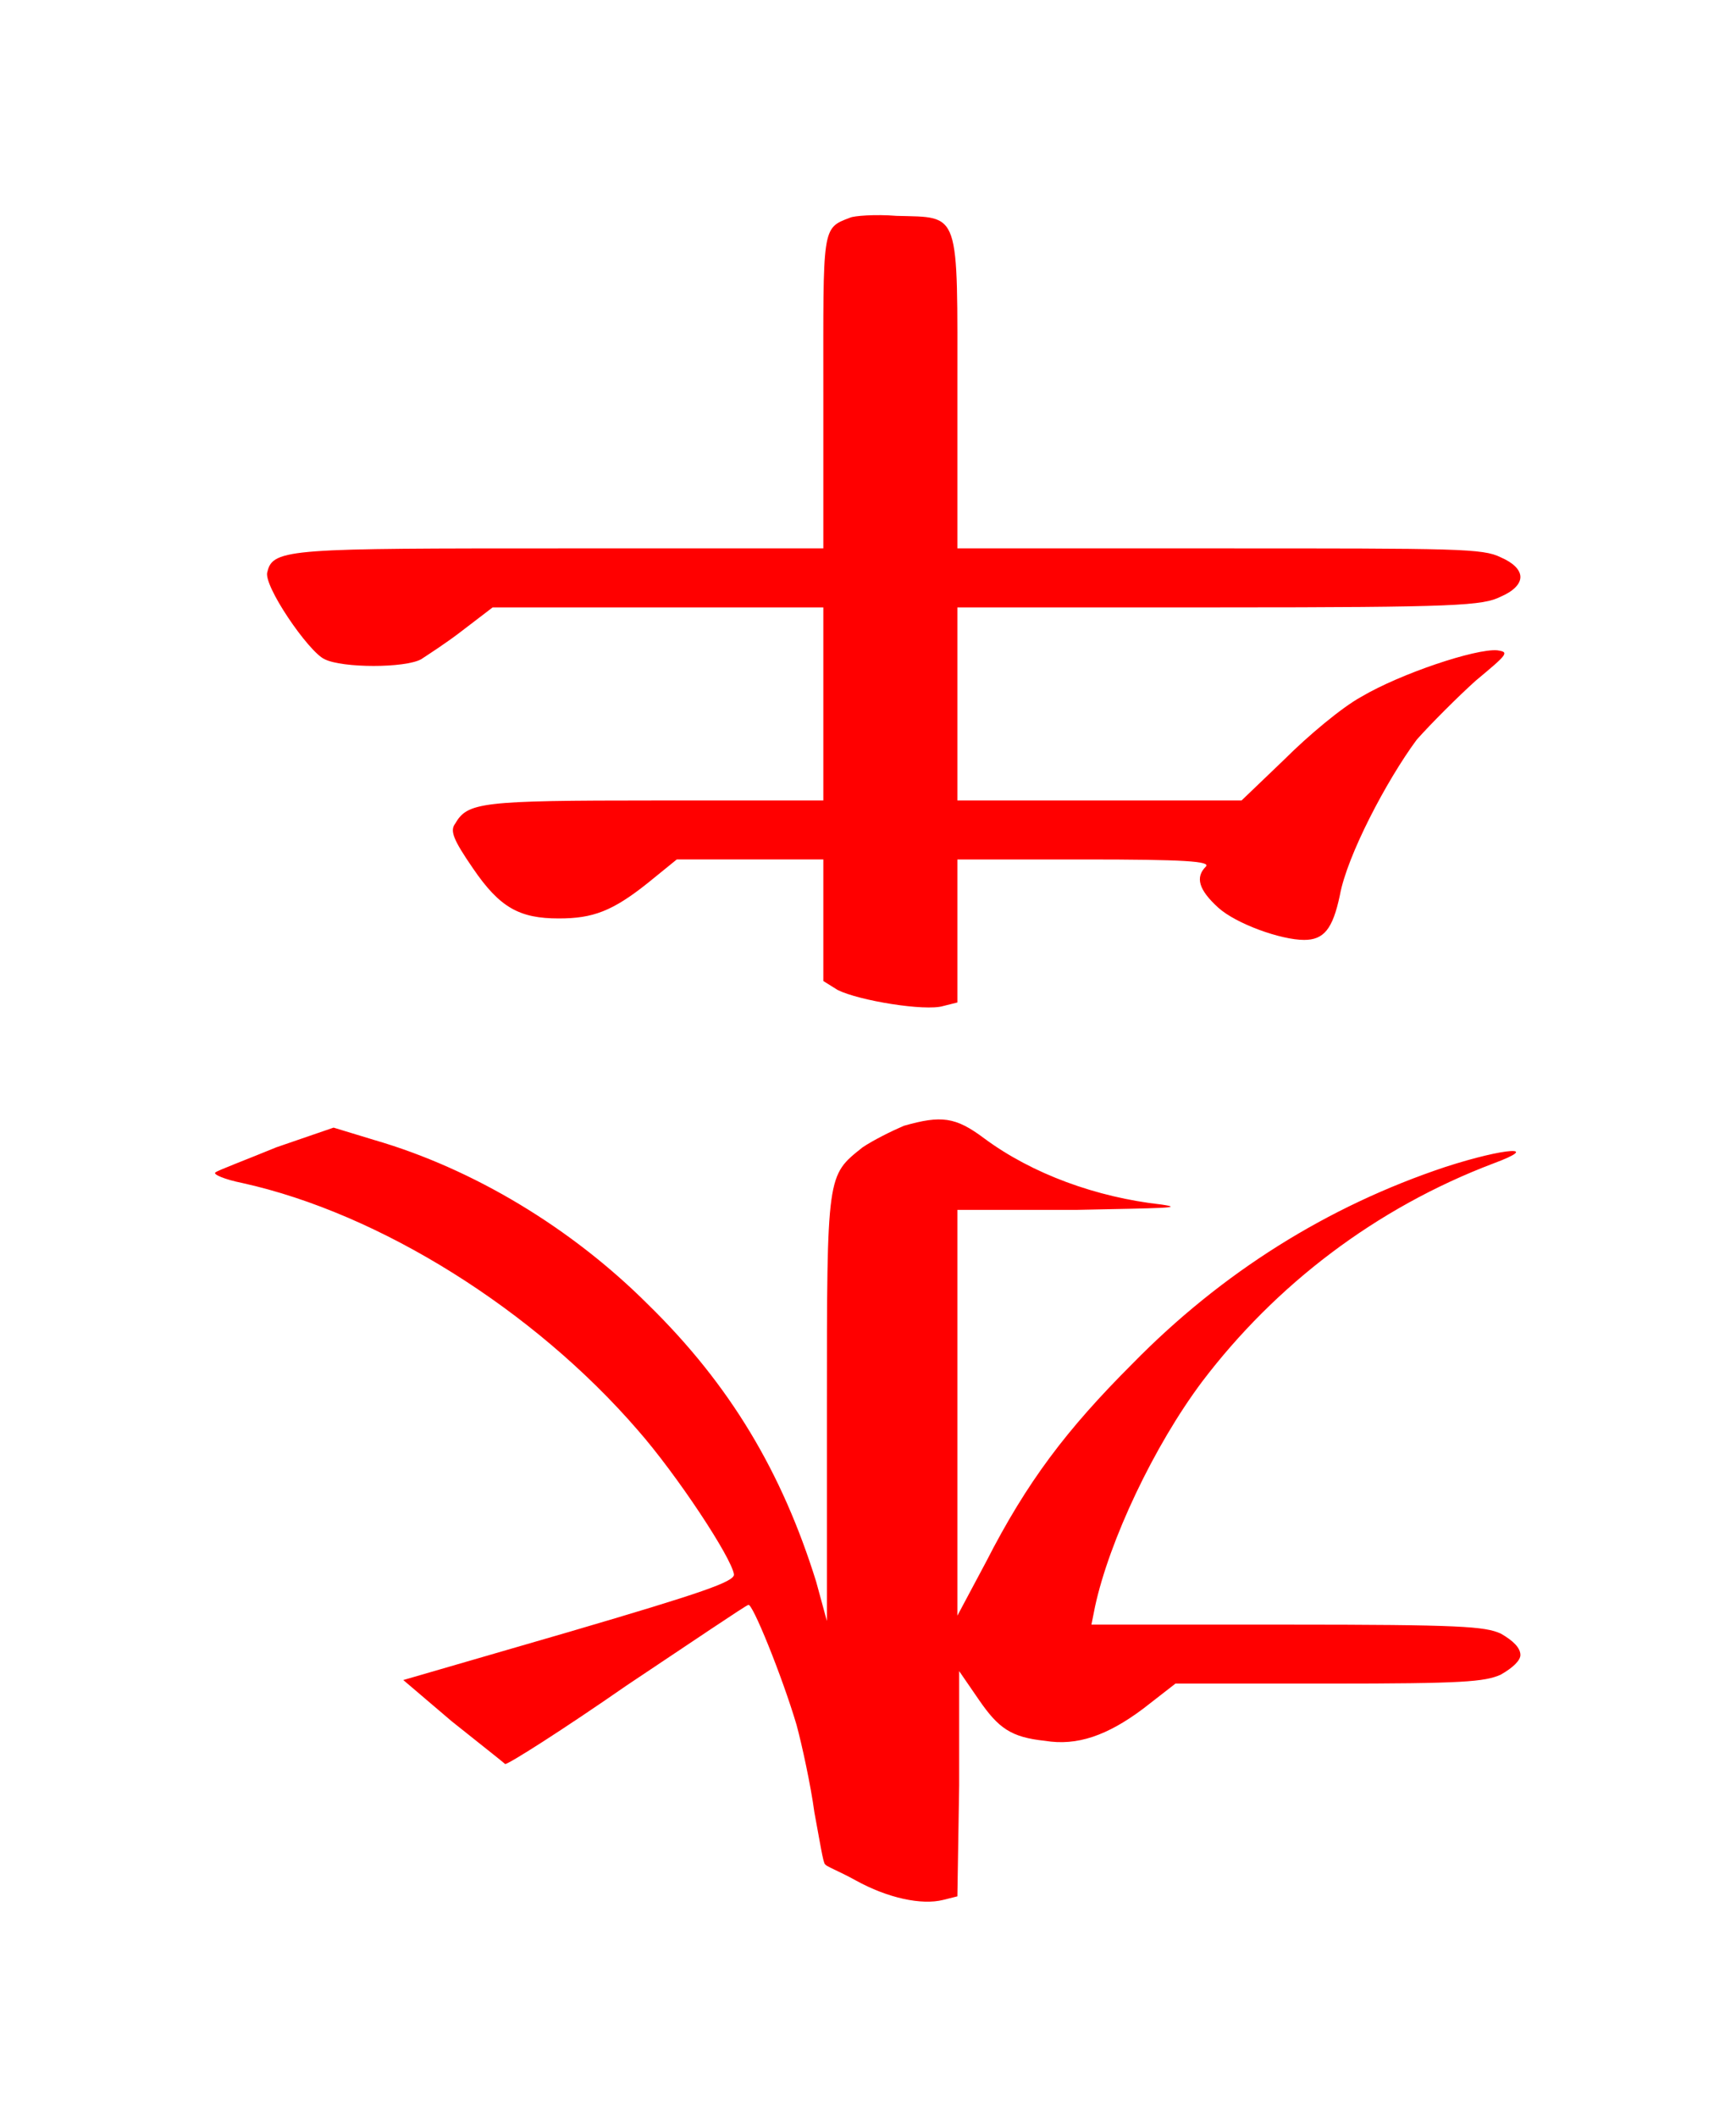
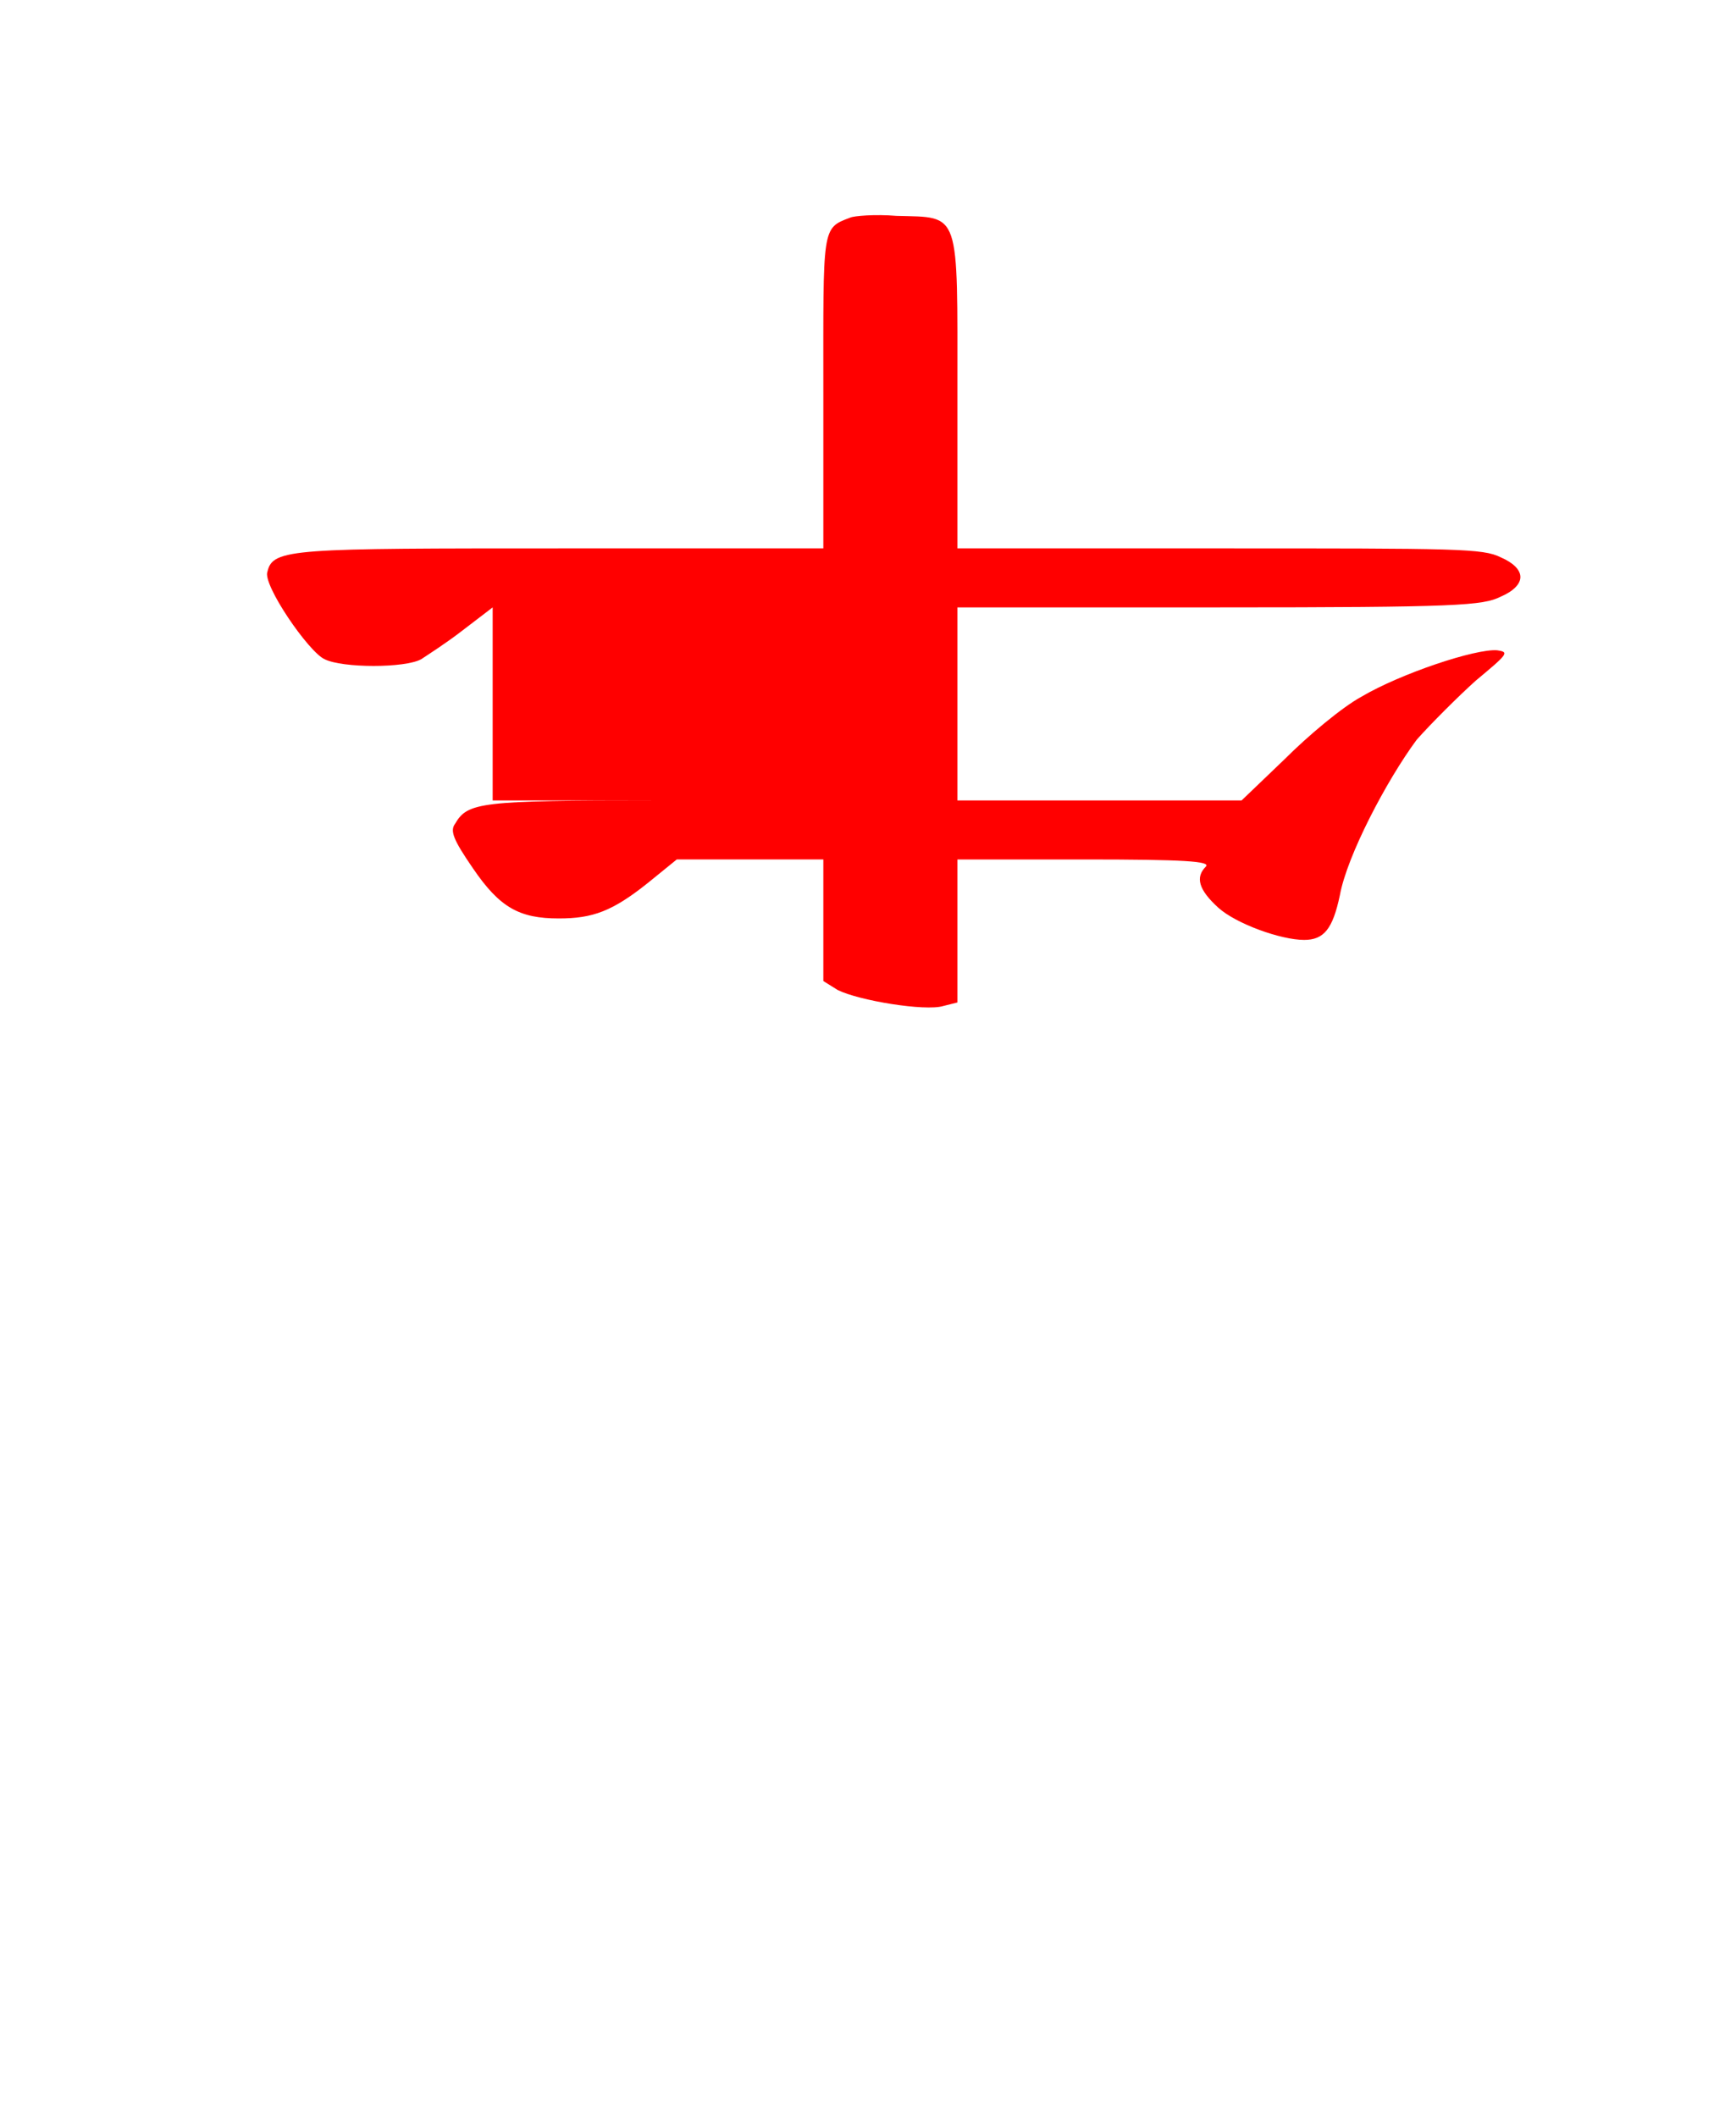
<svg xmlns="http://www.w3.org/2000/svg" xmlns:ns1="http://www.inkscape.org/namespaces/inkscape" xmlns:ns2="http://sodipodi.sourceforge.net/DTD/sodipodi-0.dtd" xmlns:xlink="http://www.w3.org/1999/xlink" height="58.993" version="1.1" viewBox="412.067 278.393 38.705 47.194" width="48.381" id="svg5200" ns1:version="0.48.4 r9939" ns2:docname="w_flying_ox.svg">
  <ns2:namedview pagecolor="#ffffff" bordercolor="#666666" borderopacity="1" objecttolerance="10" gridtolerance="10" guidetolerance="10" ns1:pageopacity="0" ns1:pageshadow="2" ns1:window-width="640" ns1:window-height="480" id="namedview5213" showgrid="false" fit-margin-top="6" fit-margin-left="6" fit-margin-right="6" fit-margin-bottom="6" ns1:zoom="5.2641848" ns1:cx="24.945801" ns1:cy="29.411417" ns1:window-x="0" ns1:window-y="27" ns1:window-maximized="0" ns1:current-layer="svg5200" />
  <defs id="defs5202">
-     <path d="M 3.25,-4.22 C 3.09,-4.16 3.1,-4.17 3.1,-3.24 v 0.87 H 1.65 c -1.52,0 -1.63,0 -1.66,0.13 -0.03,0.07 0.23,0.45 0.32,0.49 0.1,0.05 0.45,0.05 0.54,0 0.03,-0.02 0.14,-0.09 0.23,-0.16 L 1.25,-2.04 H 2.17 3.1 v 0.54 0.54 H 2.16 c -0.98,0 -1.05,0.01 -1.12,0.13 -0.03,0.04 -0.01,0.09 0.1,0.25 0.15,0.22 0.26,0.28 0.48,0.28 0.19,0 0.3,-0.04 0.5,-0.2 L 2.28,-0.63 H 2.69 3.1 v 0.35 0.33 L 3.18,0.1 C 3.3,0.16 3.67,0.22 3.77,0.19 L 3.85,0.17 v -0.39 -0.41 h 0.71 c 0.56,0 0.71,0.01 0.68,0.04 -0.06,0.06 -0.04,0.13 0.07,0.23 0.1,0.09 0.35,0.18 0.48,0.18 0.11,0 0.16,-0.06 0.2,-0.25 C 6.03,-0.65 6.25,-1.07 6.42,-1.3 6.5,-1.39 6.65,-1.54 6.75,-1.63 6.93,-1.78 6.94,-1.79 6.87,-1.8 6.75,-1.81 6.33,-1.67 6.11,-1.54 6,-1.48 5.81,-1.32 5.68,-1.19 L 5.44,-0.96 H 4.65 3.85 V -1.5 -2.04 h 1.47 c 1.33,0 1.47,-0.01 1.57,-0.06 C 6.96,-2.13 7,-2.17 7,-2.21 7,-2.25 6.96,-2.29 6.89,-2.32 6.79,-2.37 6.65,-2.37 5.32,-2.37 H 3.85 v -0.87 c 0,-1.03 0.02,-0.98 -0.34,-0.99 -0.12,-0.01 -0.24,0 -0.26,0.01 z" id="g0-79" ns1:connector-curvature="0" />
-     <path d="m 3.55,-4.14 c -0.07,0.03 -0.17,0.08 -0.23,0.12 -0.2,0.16 -0.2,0.14 -0.2,1.46 v 1.19 L 3.06,-1.59 C 2.87,-2.2 2.58,-2.69 2.12,-3.14 1.69,-3.57 1.14,-3.9 0.59,-4.06 L 0.36,-4.13 0.04,-4.02 c -0.17,0.07 -0.33,0.13 -0.34,0.14 -0.02,0.01 0.05,0.04 0.15,0.06 0.77,0.17 1.63,0.71 2.21,1.38 0.22,0.25 0.53,0.72 0.54,0.81 0,0.04 -0.17,0.1 -0.92,0.32 l -0.93,0.27 0.27,0.23 c 0.15,0.12 0.29,0.23 0.3,0.24 0.02,0 0.32,-0.19 0.68,-0.44 0.36,-0.24 0.67,-0.45 0.68,-0.45 0.02,-0.02 0.19,0.4 0.27,0.67 0.03,0.11 0.08,0.34 0.1,0.49 0.03,0.16 0.05,0.29 0.06,0.29 0,0.01 0.08,0.04 0.17,0.09 0.18,0.1 0.37,0.14 0.49,0.11 L 3.85,0.17 3.86,-0.45 v -0.64 l 0.11,0.16 c 0.11,0.16 0.18,0.21 0.37,0.23 0.18,0.03 0.35,-0.03 0.55,-0.18 l 0.18,-0.14 h 0.86 c 0.75,0 0.87,-0.01 0.96,-0.05 C 6.96,-1.11 7,-1.15 7,-1.18 7,-1.22 6.96,-1.26 6.89,-1.3 6.8,-1.34 6.67,-1.35 5.69,-1.35 H 4.6 l 0.02,-0.1 c 0.08,-0.37 0.33,-0.9 0.6,-1.26 0.41,-0.54 0.97,-0.97 1.63,-1.22 0.27,-0.1 0.07,-0.09 -0.27,0.02 -0.66,0.22 -1.25,0.59 -1.75,1.1 -0.37,0.37 -0.59,0.66 -0.82,1.11 L 3.85,-1.4 V -2.53 -3.67 H 4.52 C 5,-3.68 5.13,-3.68 4.99,-3.7 4.63,-3.74 4.27,-3.87 4,-4.07 3.84,-4.19 3.76,-4.2 3.55,-4.14 z" id="g0-159" ns1:connector-curvature="0" />
+     <path d="M 3.25,-4.22 C 3.09,-4.16 3.1,-4.17 3.1,-3.24 v 0.87 H 1.65 c -1.52,0 -1.63,0 -1.66,0.13 -0.03,0.07 0.23,0.45 0.32,0.49 0.1,0.05 0.45,0.05 0.54,0 0.03,-0.02 0.14,-0.09 0.23,-0.16 L 1.25,-2.04 v 0.54 0.54 H 2.16 c -0.98,0 -1.05,0.01 -1.12,0.13 -0.03,0.04 -0.01,0.09 0.1,0.25 0.15,0.22 0.26,0.28 0.48,0.28 0.19,0 0.3,-0.04 0.5,-0.2 L 2.28,-0.63 H 2.69 3.1 v 0.35 0.33 L 3.18,0.1 C 3.3,0.16 3.67,0.22 3.77,0.19 L 3.85,0.17 v -0.39 -0.41 h 0.71 c 0.56,0 0.71,0.01 0.68,0.04 -0.06,0.06 -0.04,0.13 0.07,0.23 0.1,0.09 0.35,0.18 0.48,0.18 0.11,0 0.16,-0.06 0.2,-0.25 C 6.03,-0.65 6.25,-1.07 6.42,-1.3 6.5,-1.39 6.65,-1.54 6.75,-1.63 6.93,-1.78 6.94,-1.79 6.87,-1.8 6.75,-1.81 6.33,-1.67 6.11,-1.54 6,-1.48 5.81,-1.32 5.68,-1.19 L 5.44,-0.96 H 4.65 3.85 V -1.5 -2.04 h 1.47 c 1.33,0 1.47,-0.01 1.57,-0.06 C 6.96,-2.13 7,-2.17 7,-2.21 7,-2.25 6.96,-2.29 6.89,-2.32 6.79,-2.37 6.65,-2.37 5.32,-2.37 H 3.85 v -0.87 c 0,-1.03 0.02,-0.98 -0.34,-0.99 -0.12,-0.01 -0.24,0 -0.26,0.01 z" id="g0-79" ns1:connector-curvature="0" />
  </defs>
  <g id="page1" transform="matrix(3.985,0,0,3.985,6.009,5.733)">
    <g id="g5207" style="fill:#ff0000">
      <use x="103.403" xlink:href="#g0-79" y="73.859" id="use5209" width="27.895" height="35.865" />
      <use x="103.403" xlink:href="#g0-159" y="78.859" id="use5211" width="27.895" height="35.865" />
    </g>
  </g>
</svg>